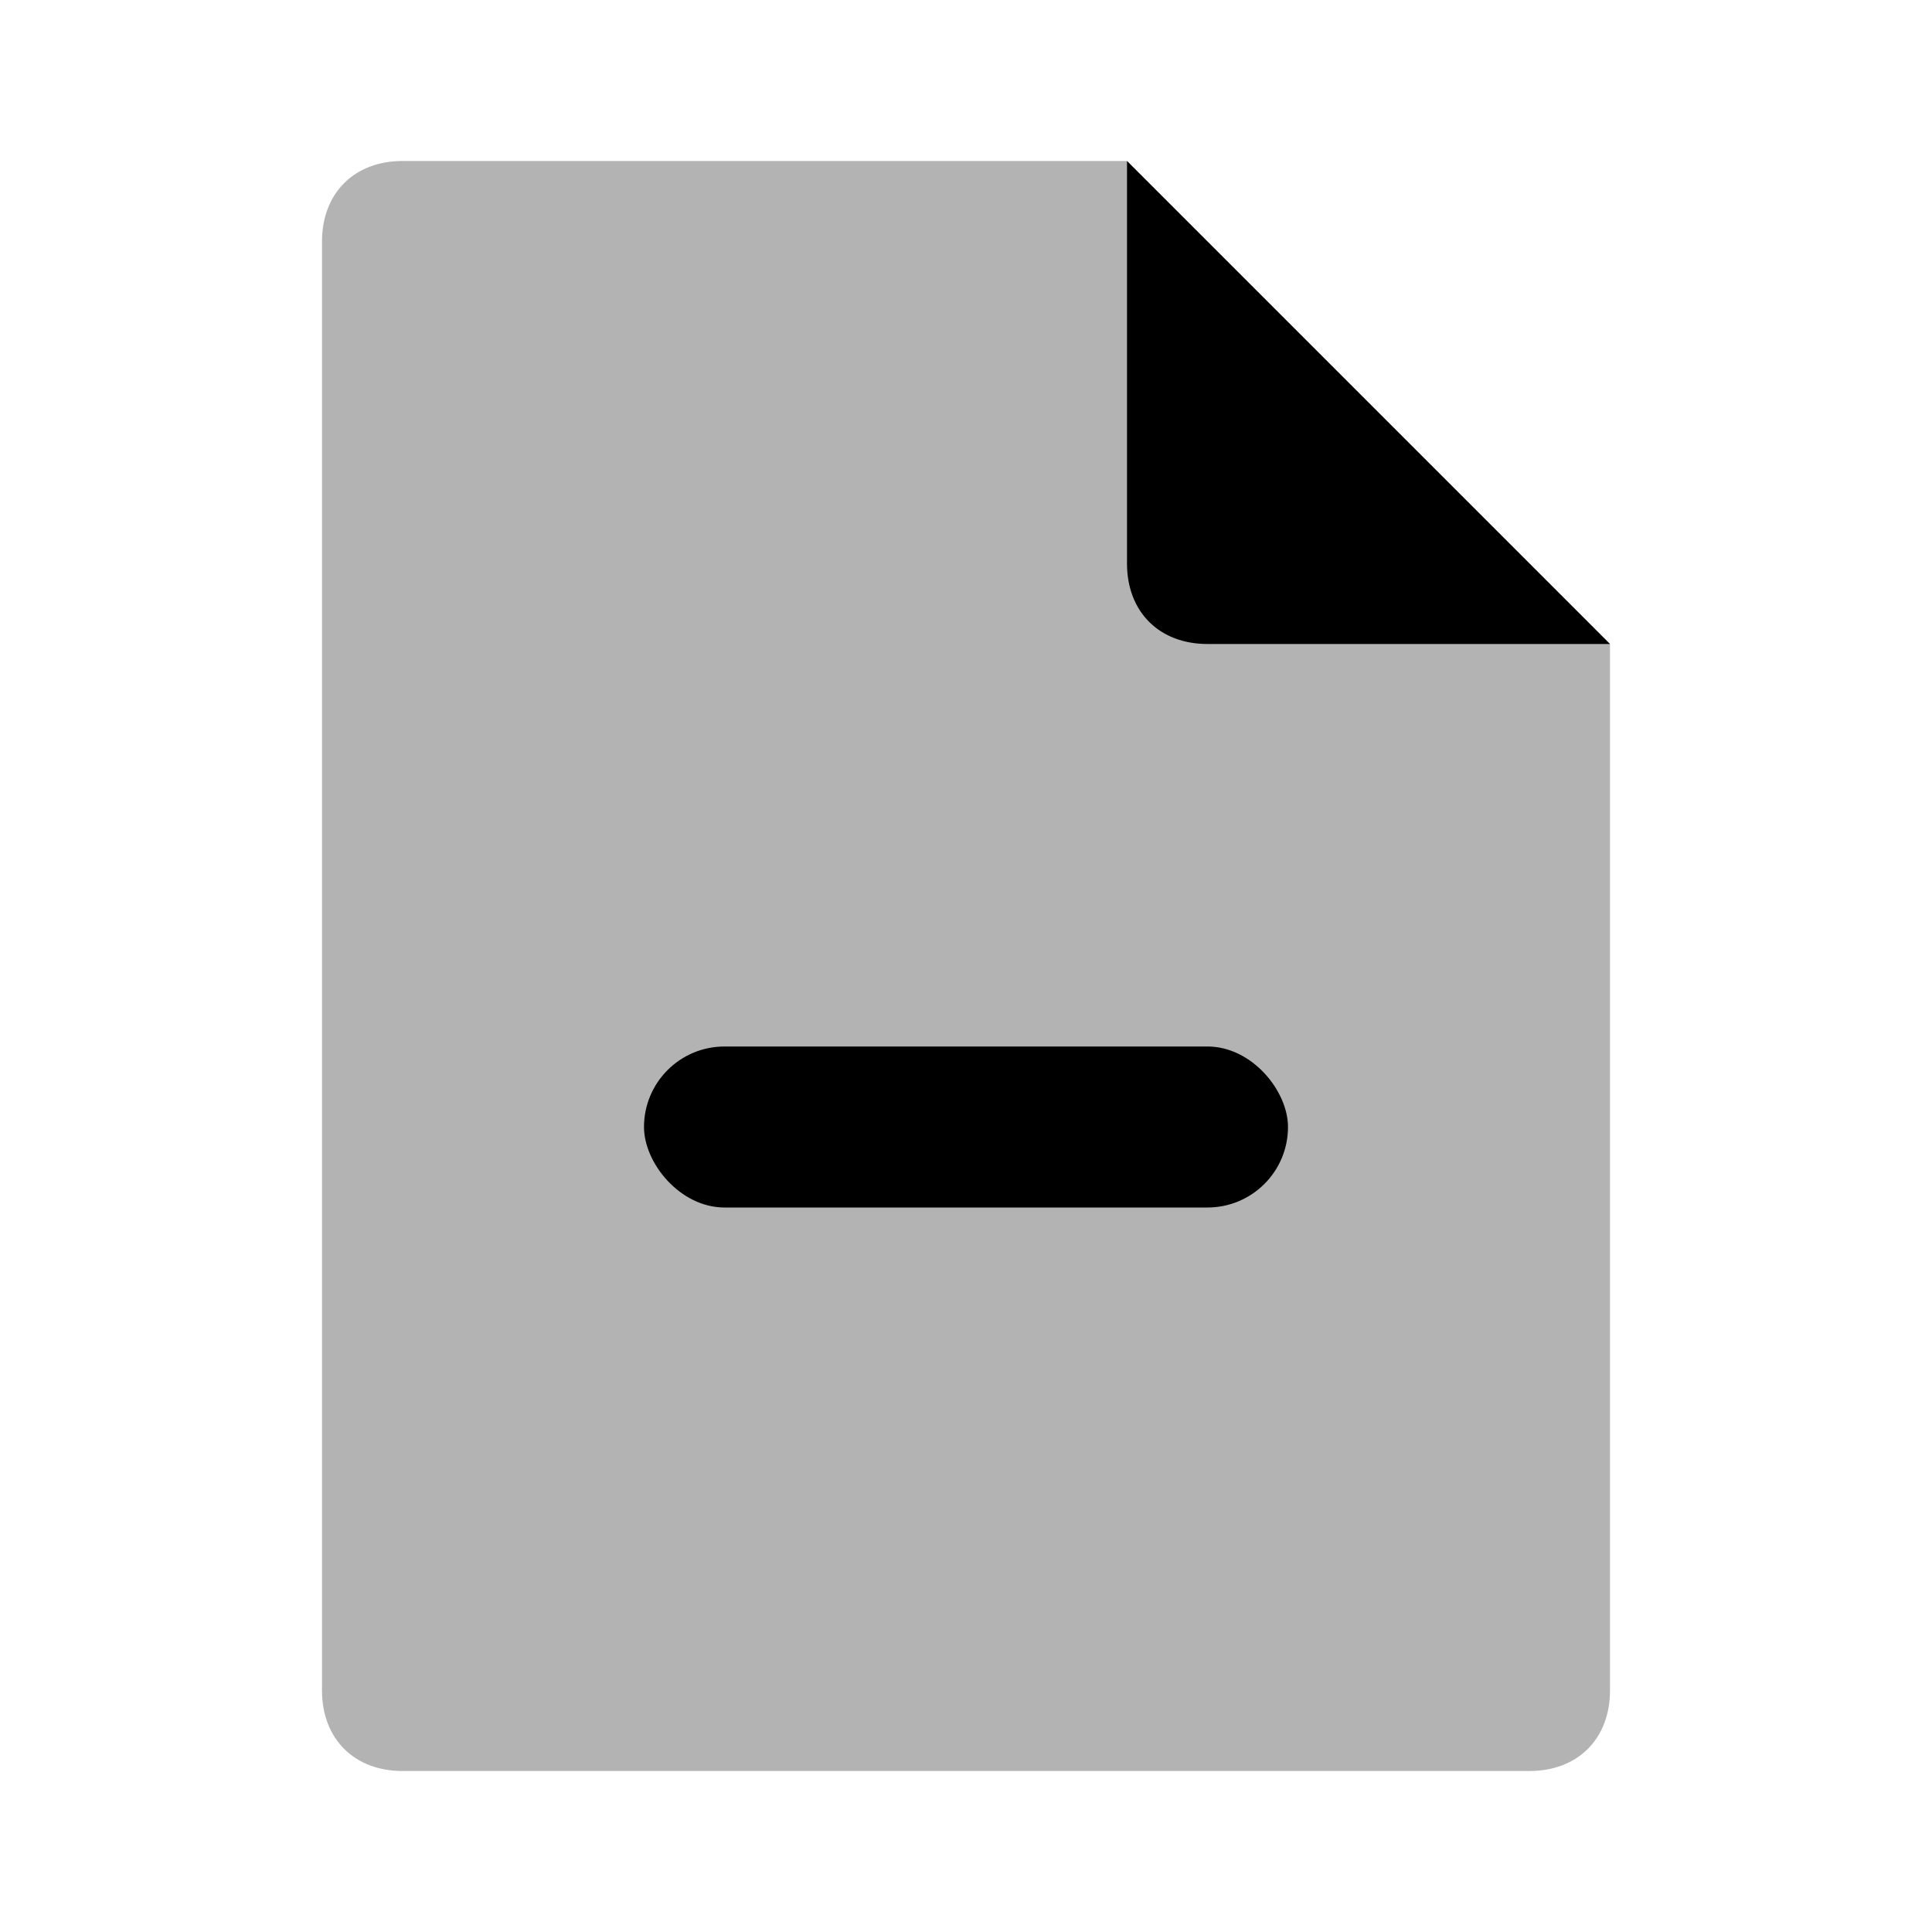
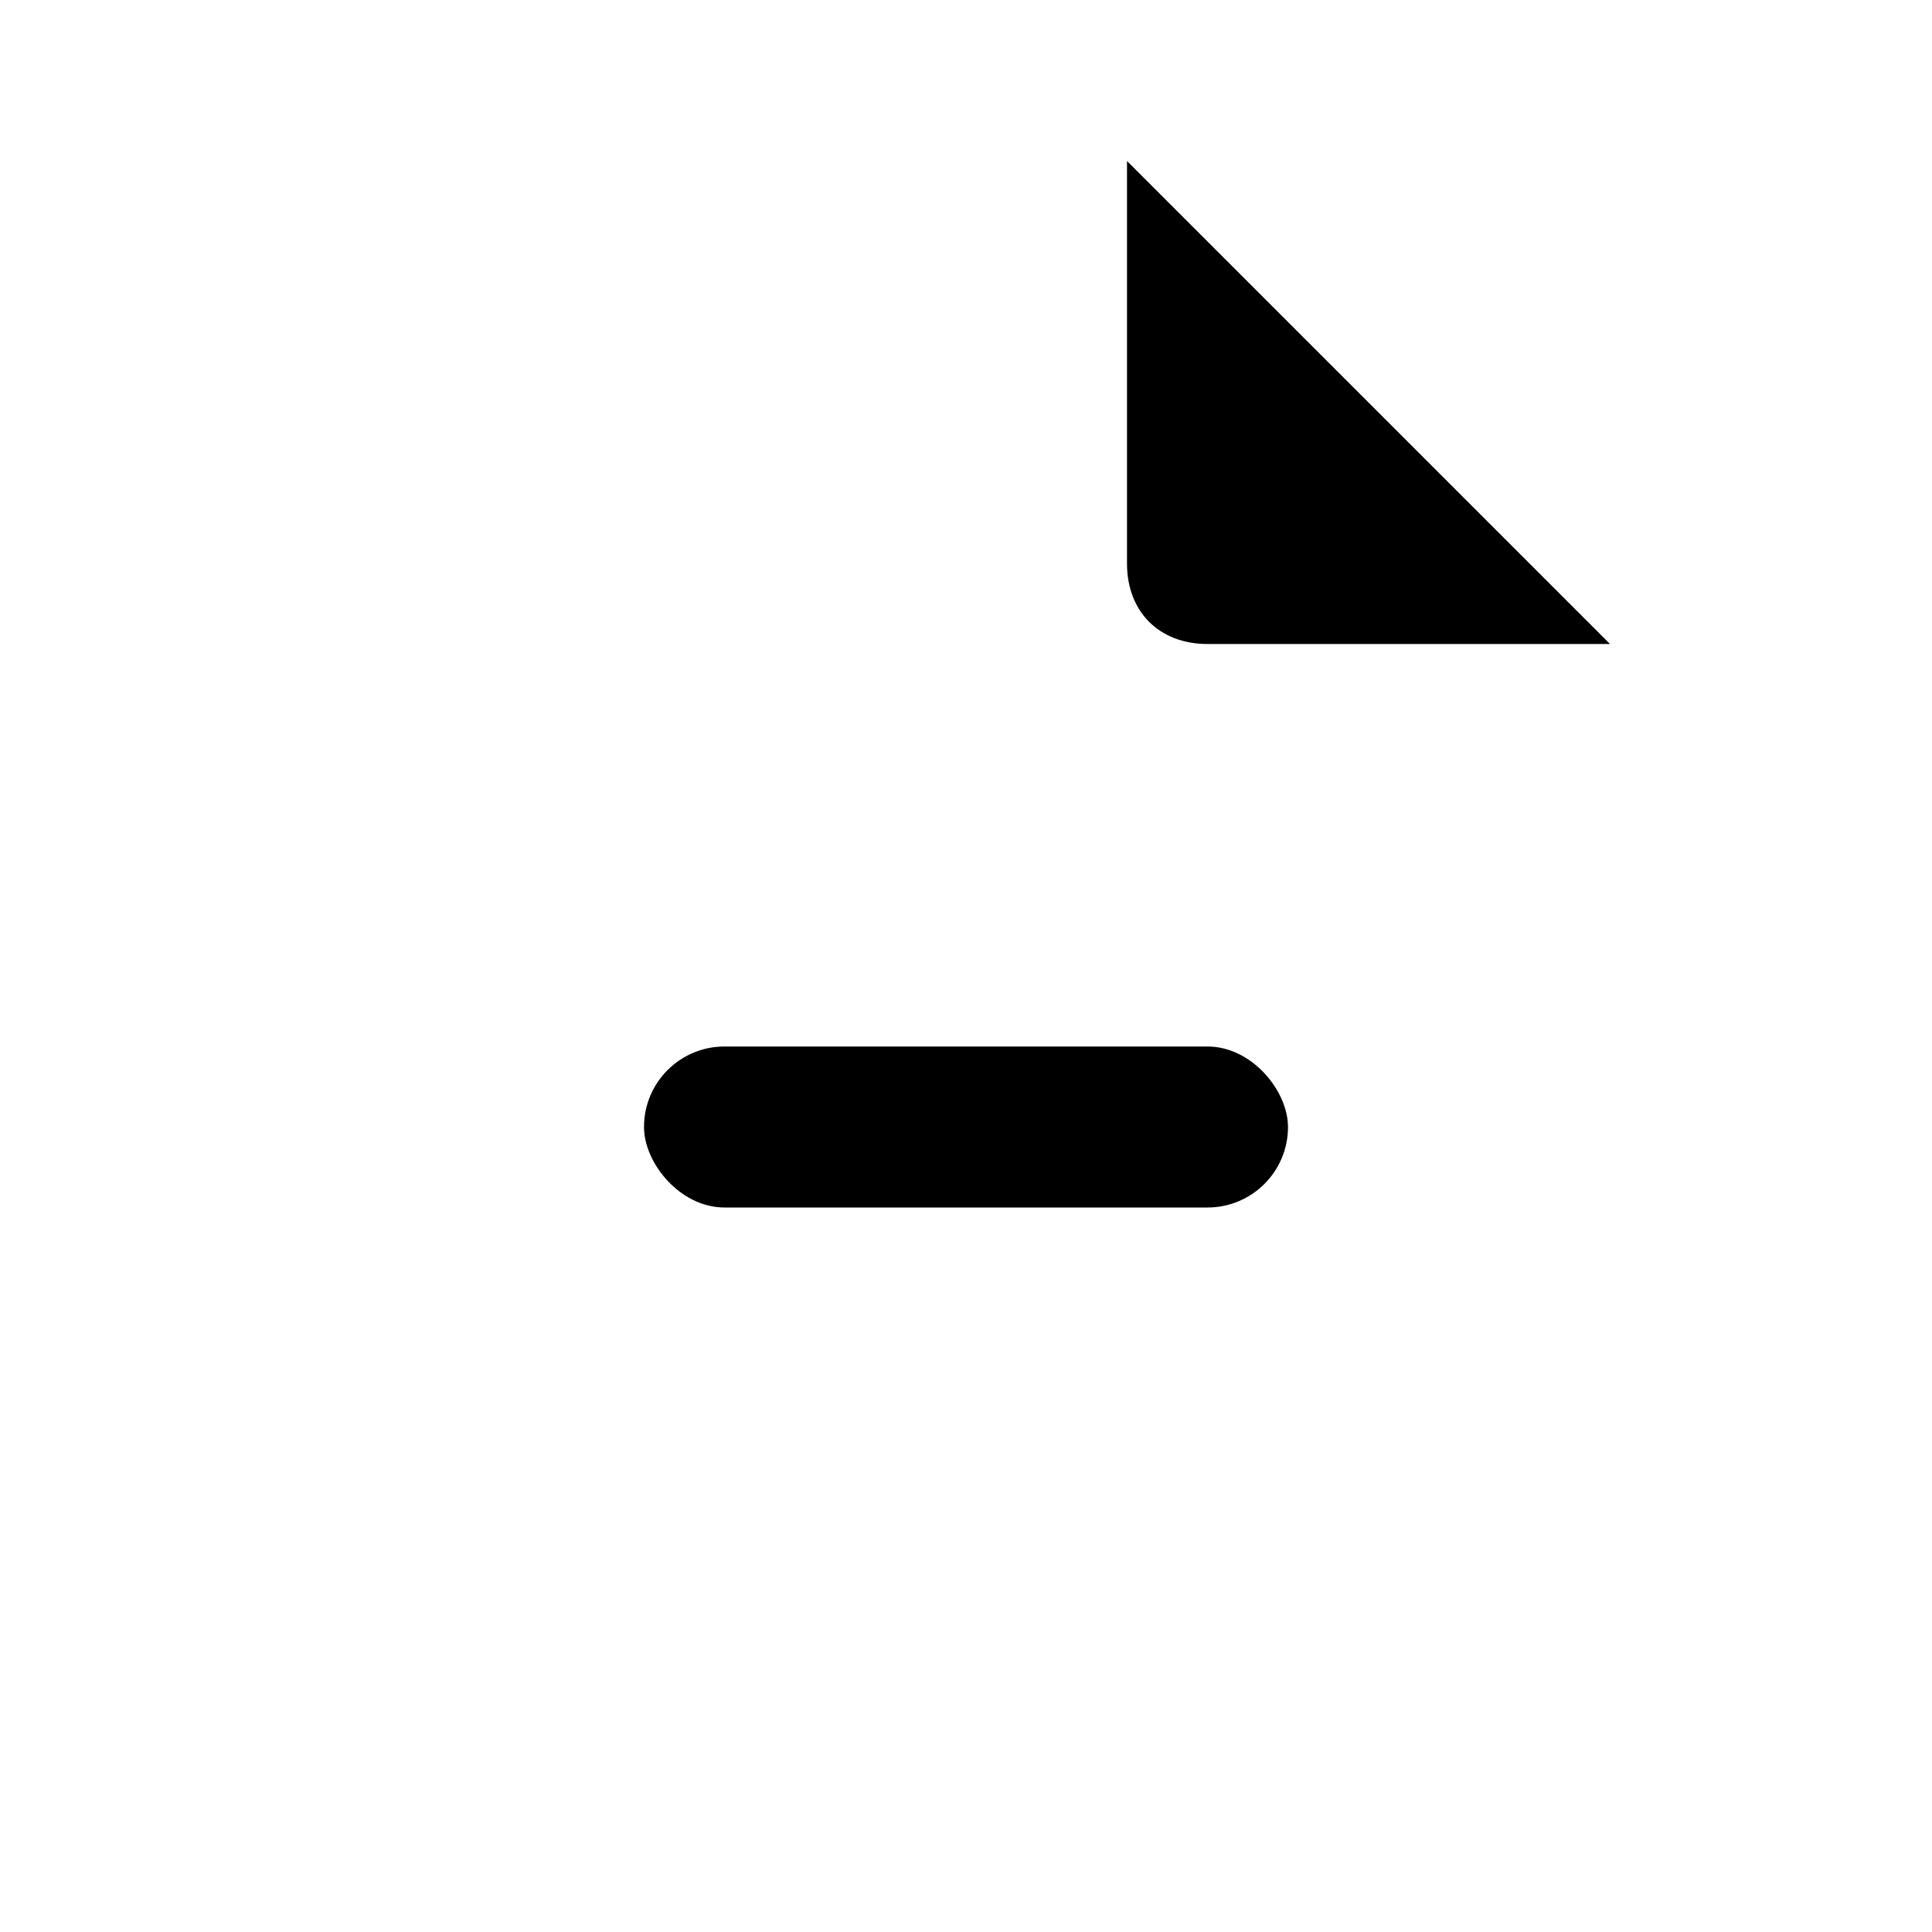
<svg xmlns="http://www.w3.org/2000/svg" width="24" height="24" viewBox="0 0 24 24" fill="none">
-   <path opacity="0.3" d="M19 22H5C4.4 22 4 21.6 4 21V3C4 2.4 4.4 2 5 2H14L20 8V21C20 21.6 19.6 22 19 22ZM15.5 14C15.5 13.4 14.6 13.5 14 13.5H9.5C8.9 13.5 8.5 13.4 8.5 14C8.5 14.6 8.9 14.5 9.5 14.5H14C14.6 14.5 15.5 14.6 15.5 14Z" fill="black" />
  <path d="M15 8H20L14 2V7C14 7.6 14.4 8 15 8Z" fill="black" />
  <rect x="8" y="13" width="8" height="2" rx="1" fill="black" />
</svg>